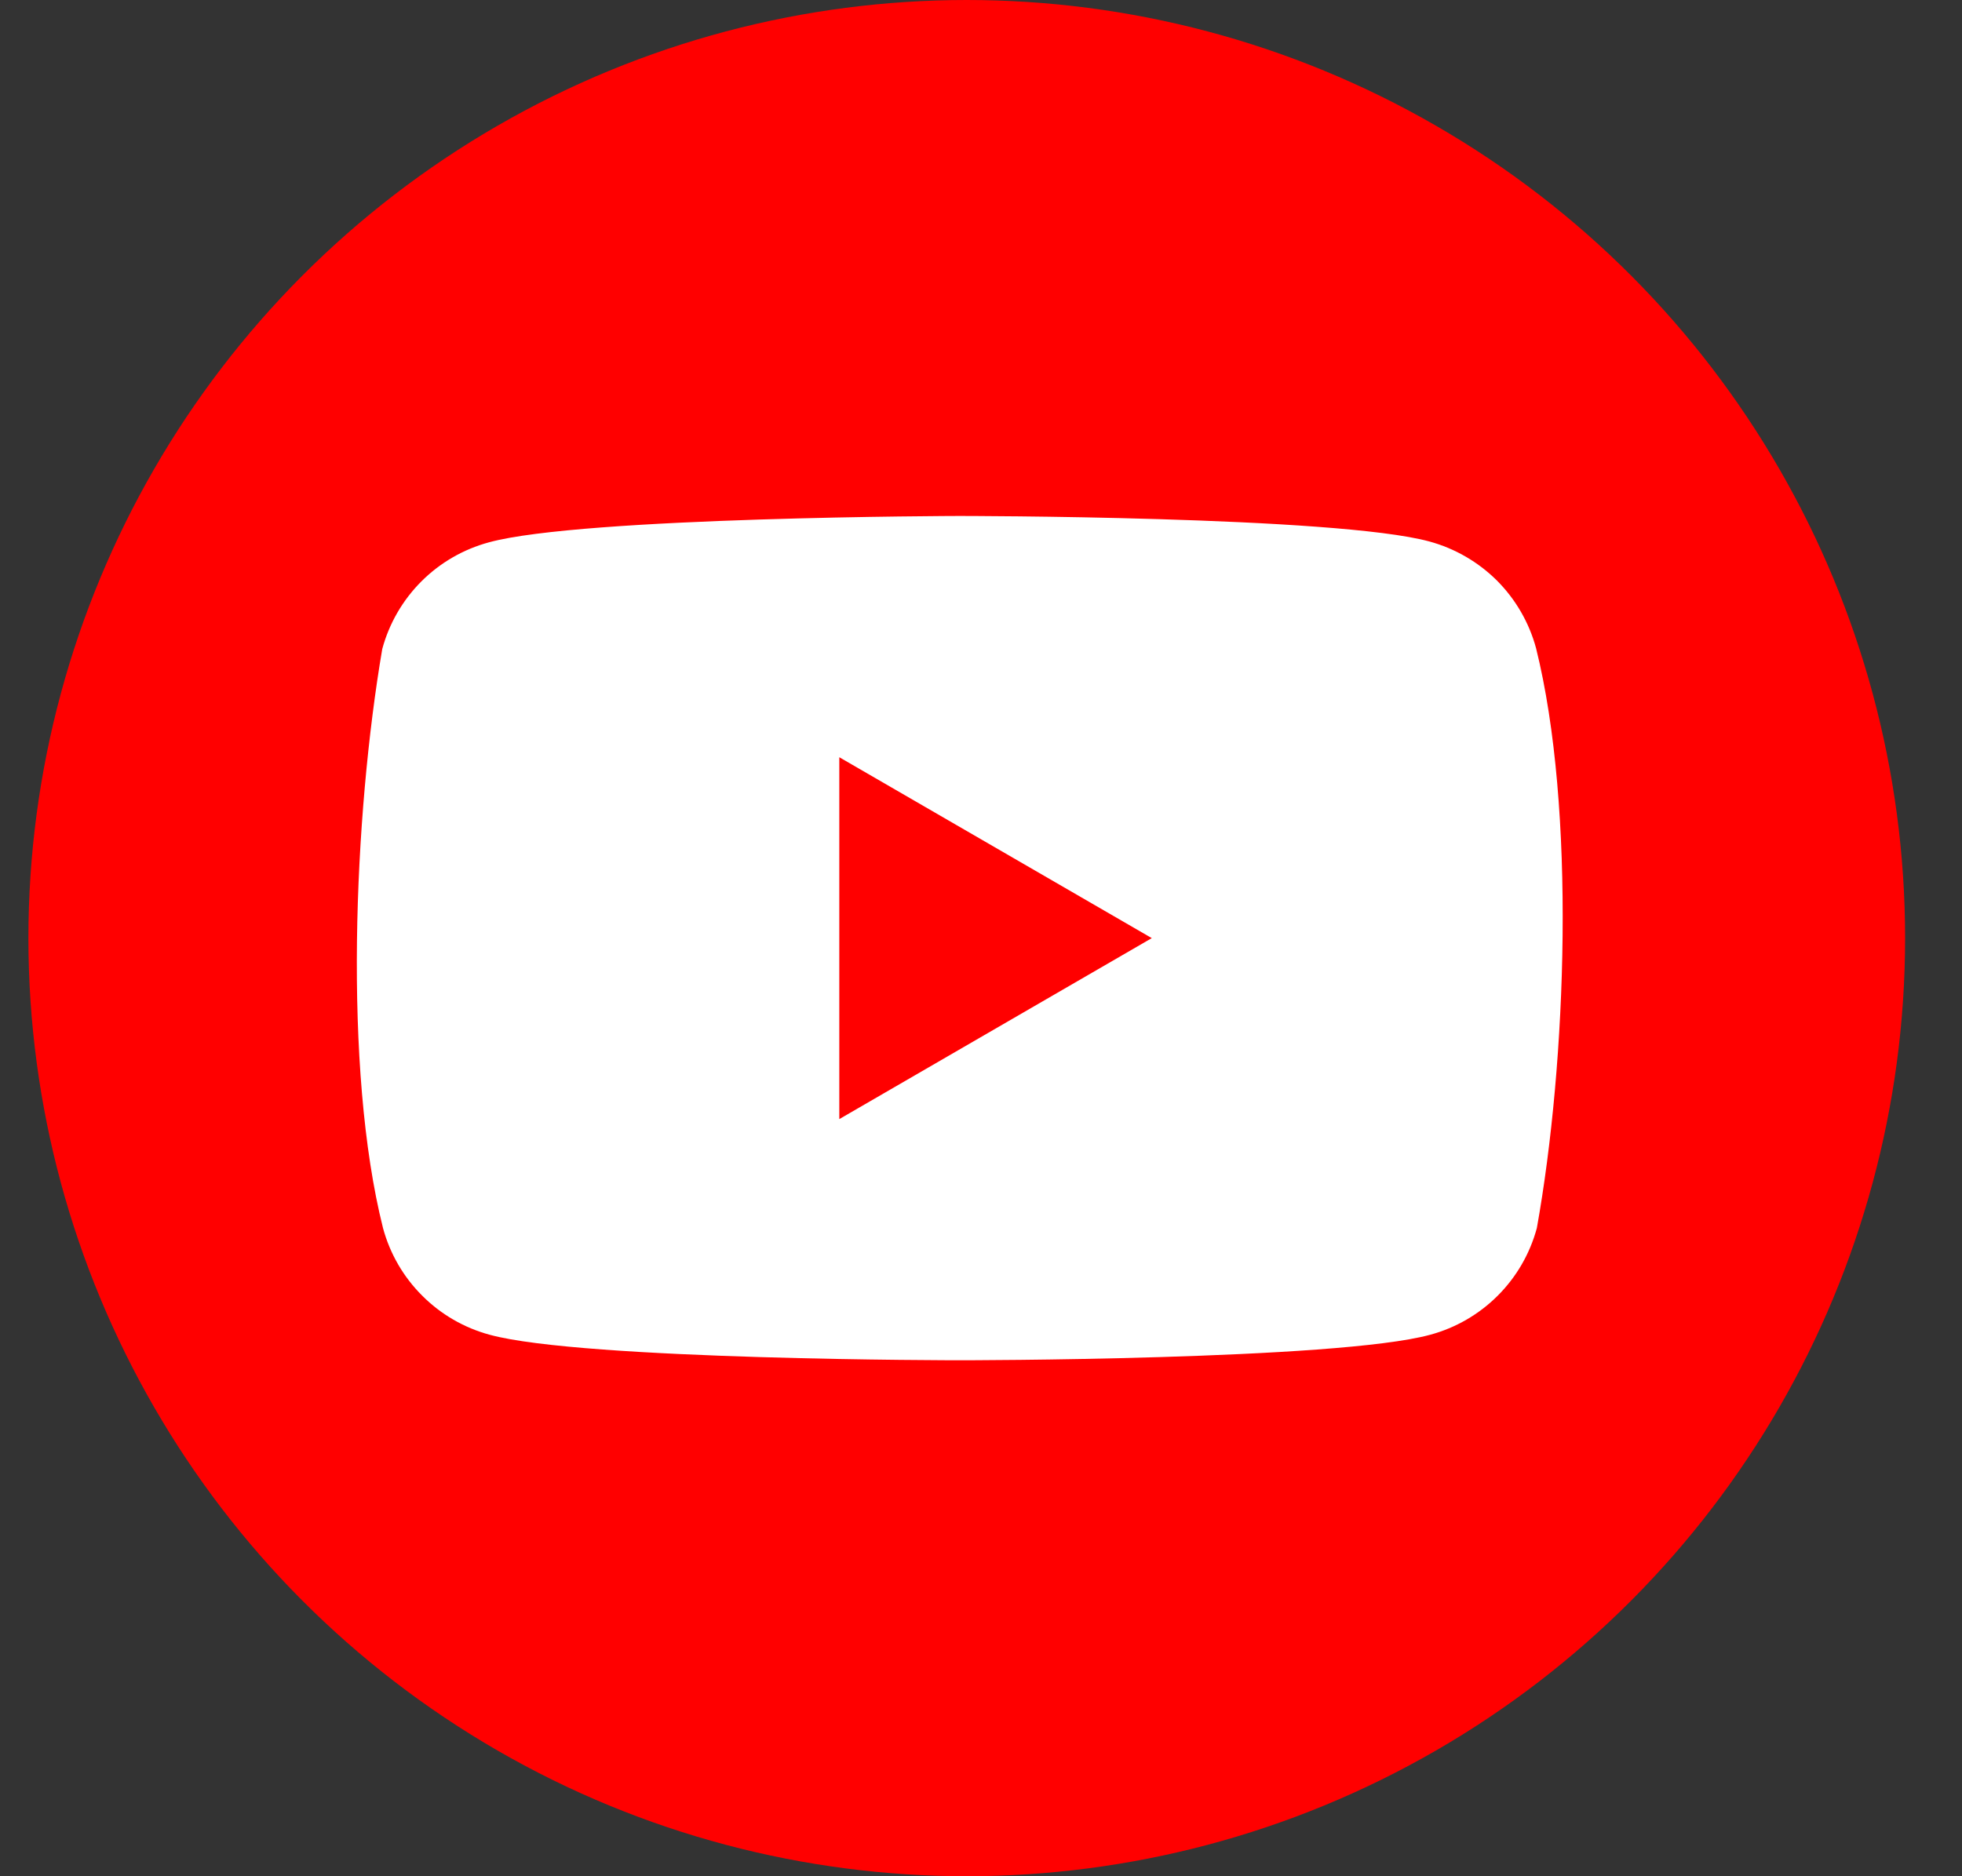
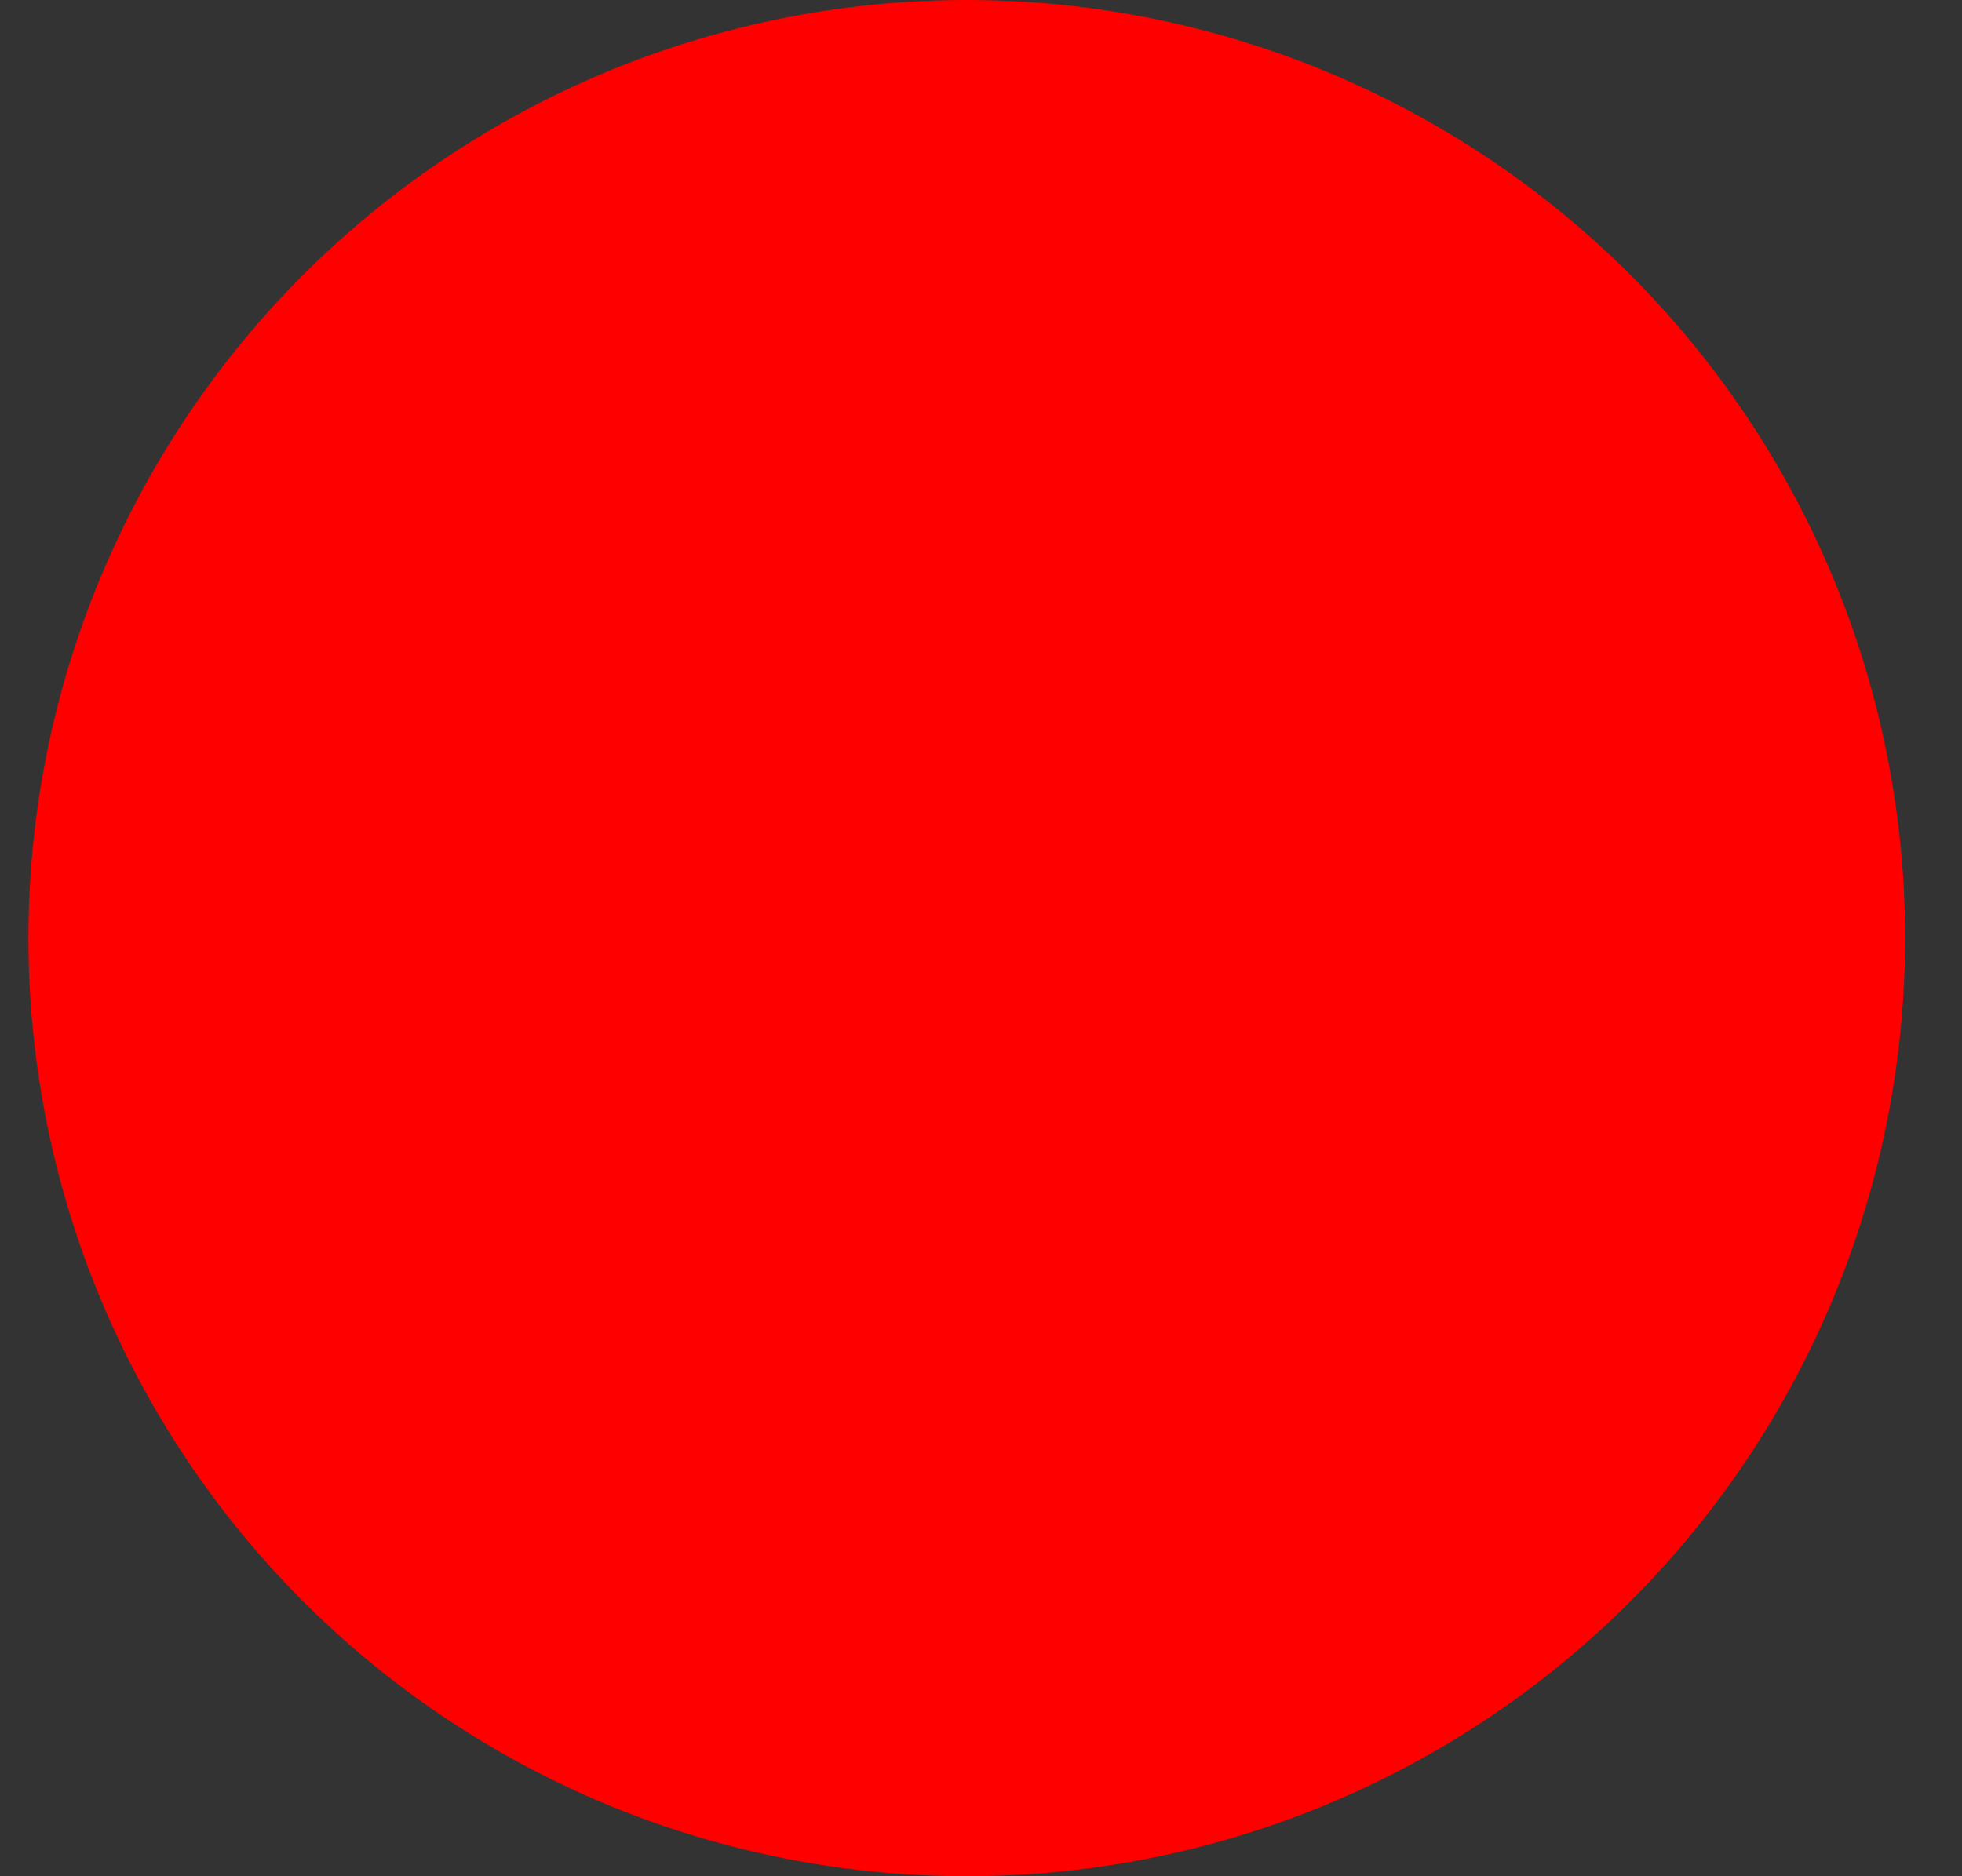
<svg xmlns="http://www.w3.org/2000/svg" width="23" height="22" viewBox="0 0 23 22" fill="none">
  <rect x="0" y="0" width="23" height="22" fill="#333333" stroke="none" />
  <circle cx="11.333" cy="11" r="11" fill="#FF0000" />
-   <path fill-rule="evenodd" clip-rule="evenodd" d="M17.549 6.808C17.768 7.028 17.926 7.301 18.007 7.601C18.474 9.48 18.366 12.448 18.016 14.4C17.935 14.7 17.777 14.973 17.558 15.192C17.338 15.412 17.065 15.57 16.765 15.651C15.668 15.95 11.253 15.95 11.253 15.95C11.253 15.95 6.838 15.95 5.741 15.651C5.441 15.57 5.168 15.412 4.949 15.192C4.729 14.973 4.571 14.7 4.49 14.4C4.02 12.529 4.149 9.559 4.481 7.61C4.562 7.31 4.72 7.037 4.94 6.817C5.159 6.598 5.432 6.44 5.732 6.359C6.829 6.059 11.244 6.05 11.244 6.05C11.244 6.05 15.659 6.05 16.756 6.349C17.056 6.431 17.329 6.589 17.549 6.808ZM13.502 11L9.839 13.122V8.879L13.502 11Z" fill="white" />
</svg>